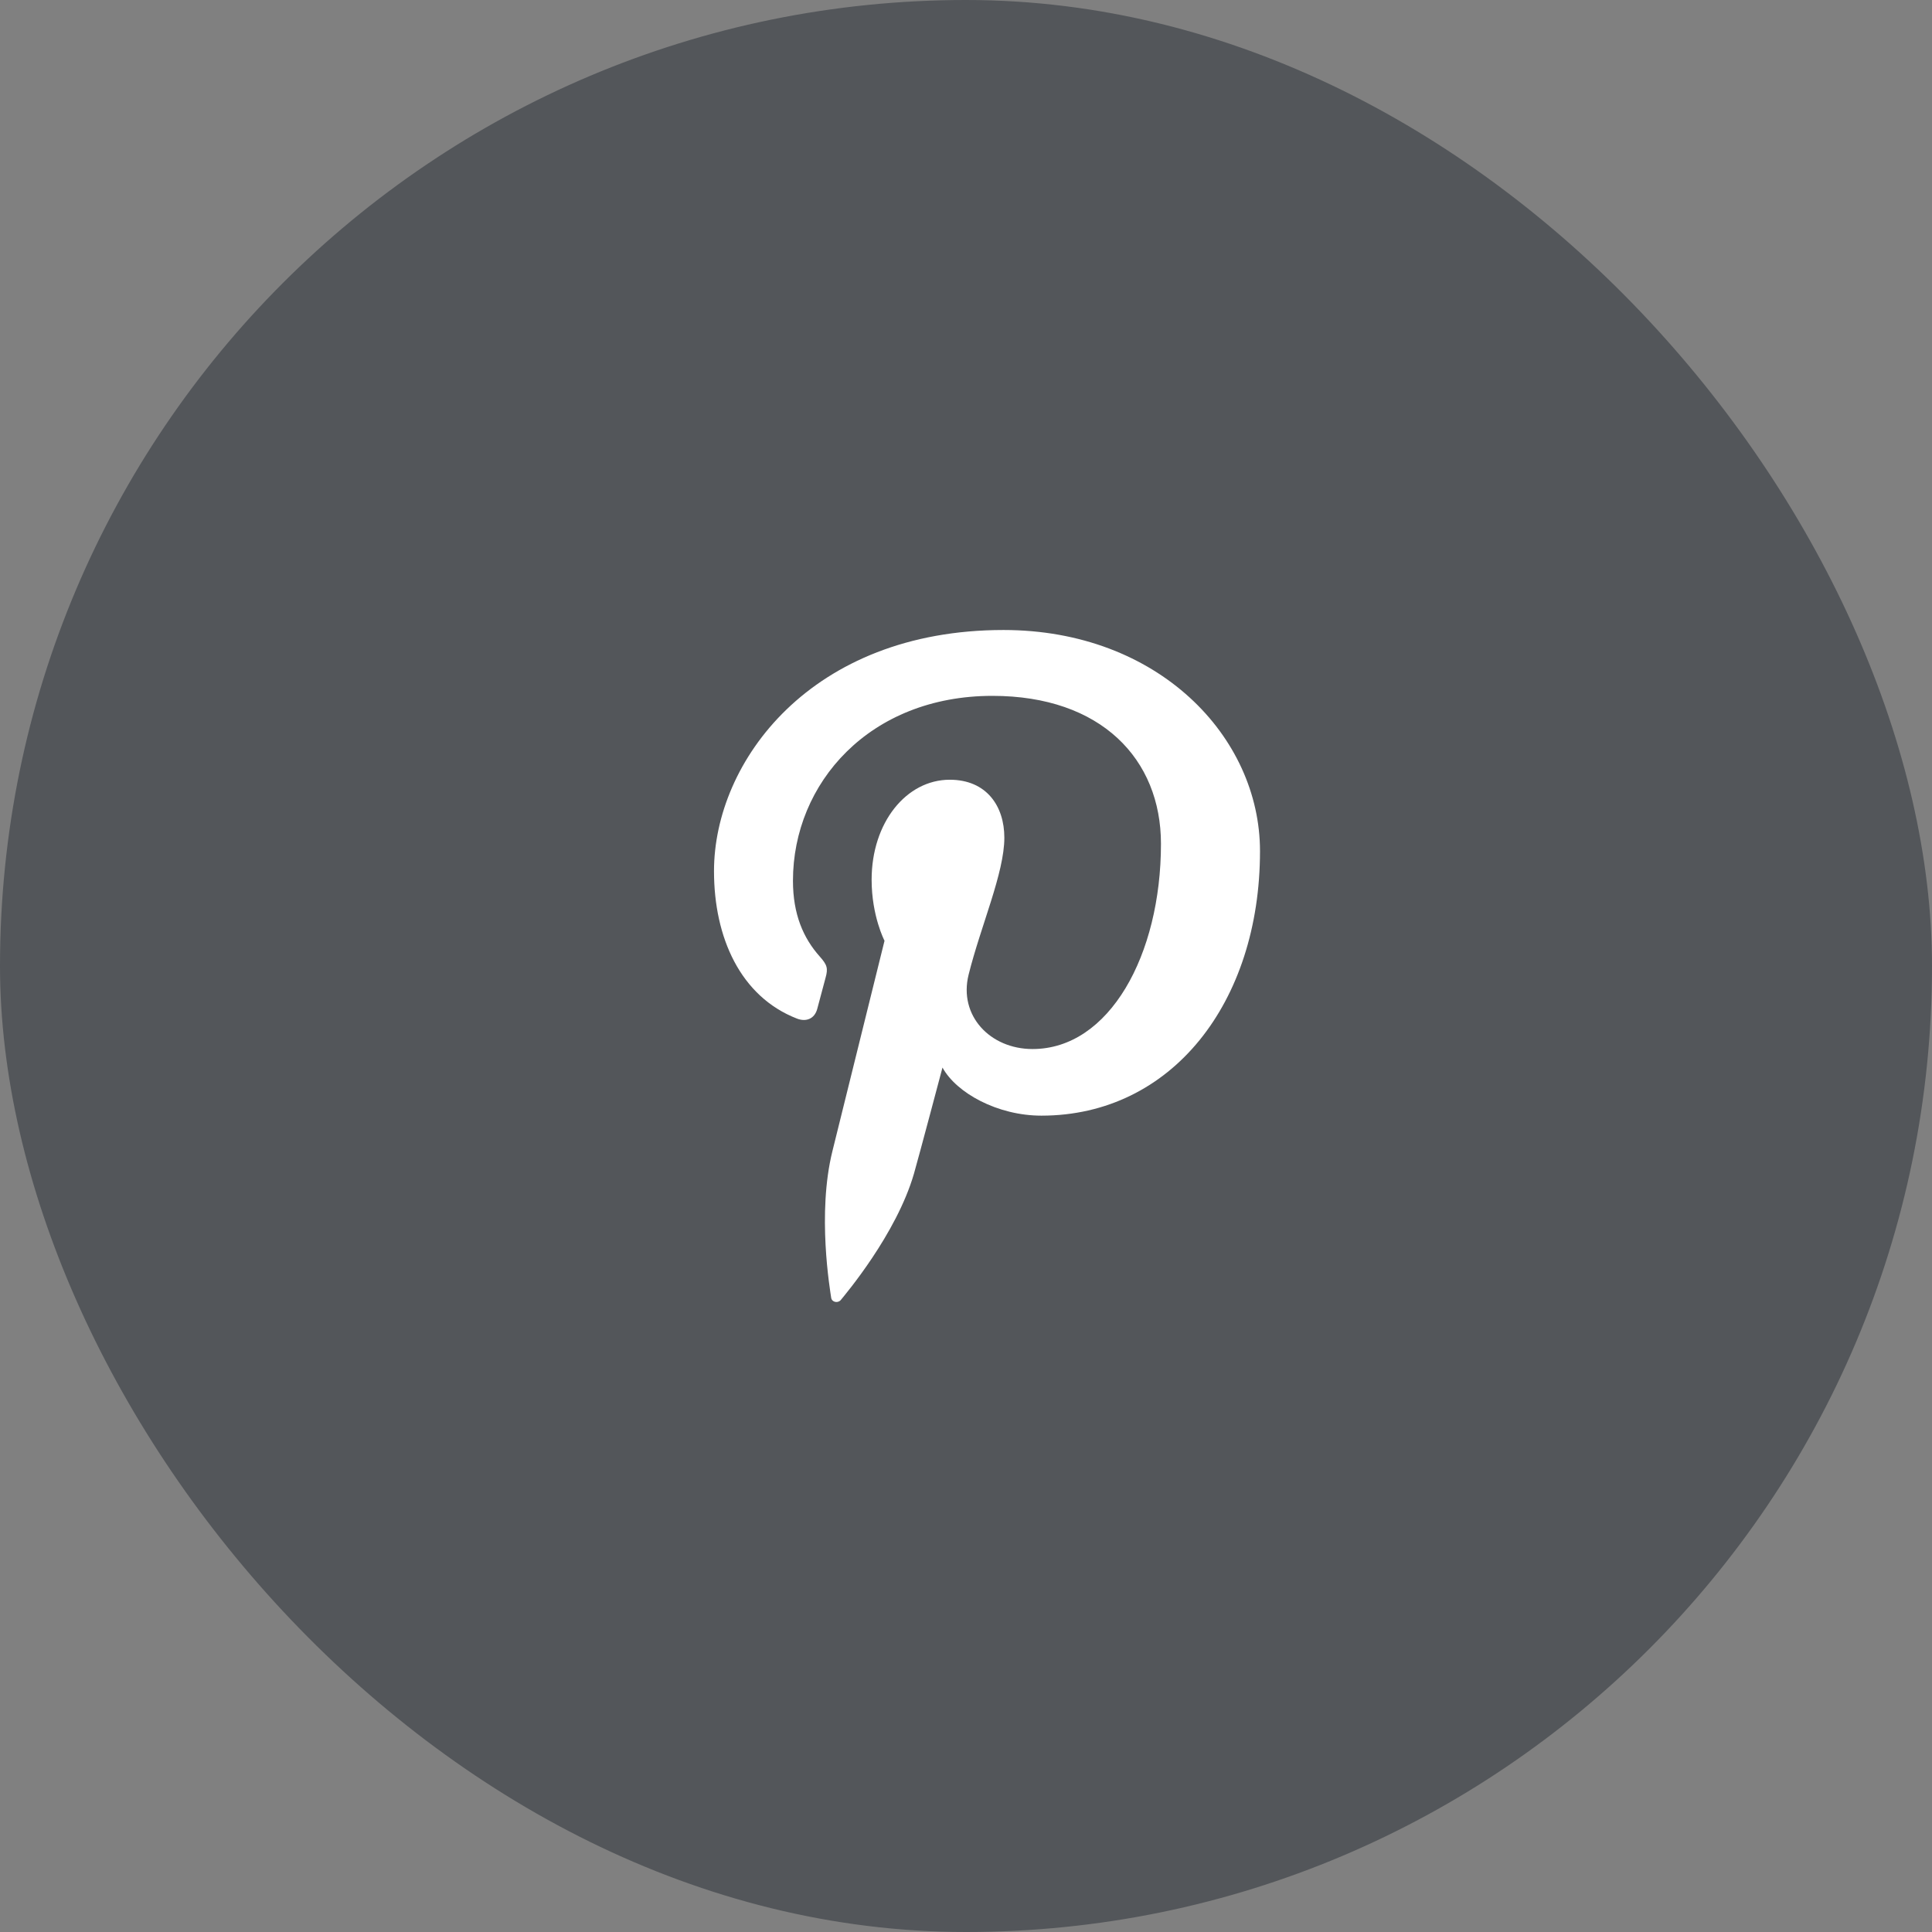
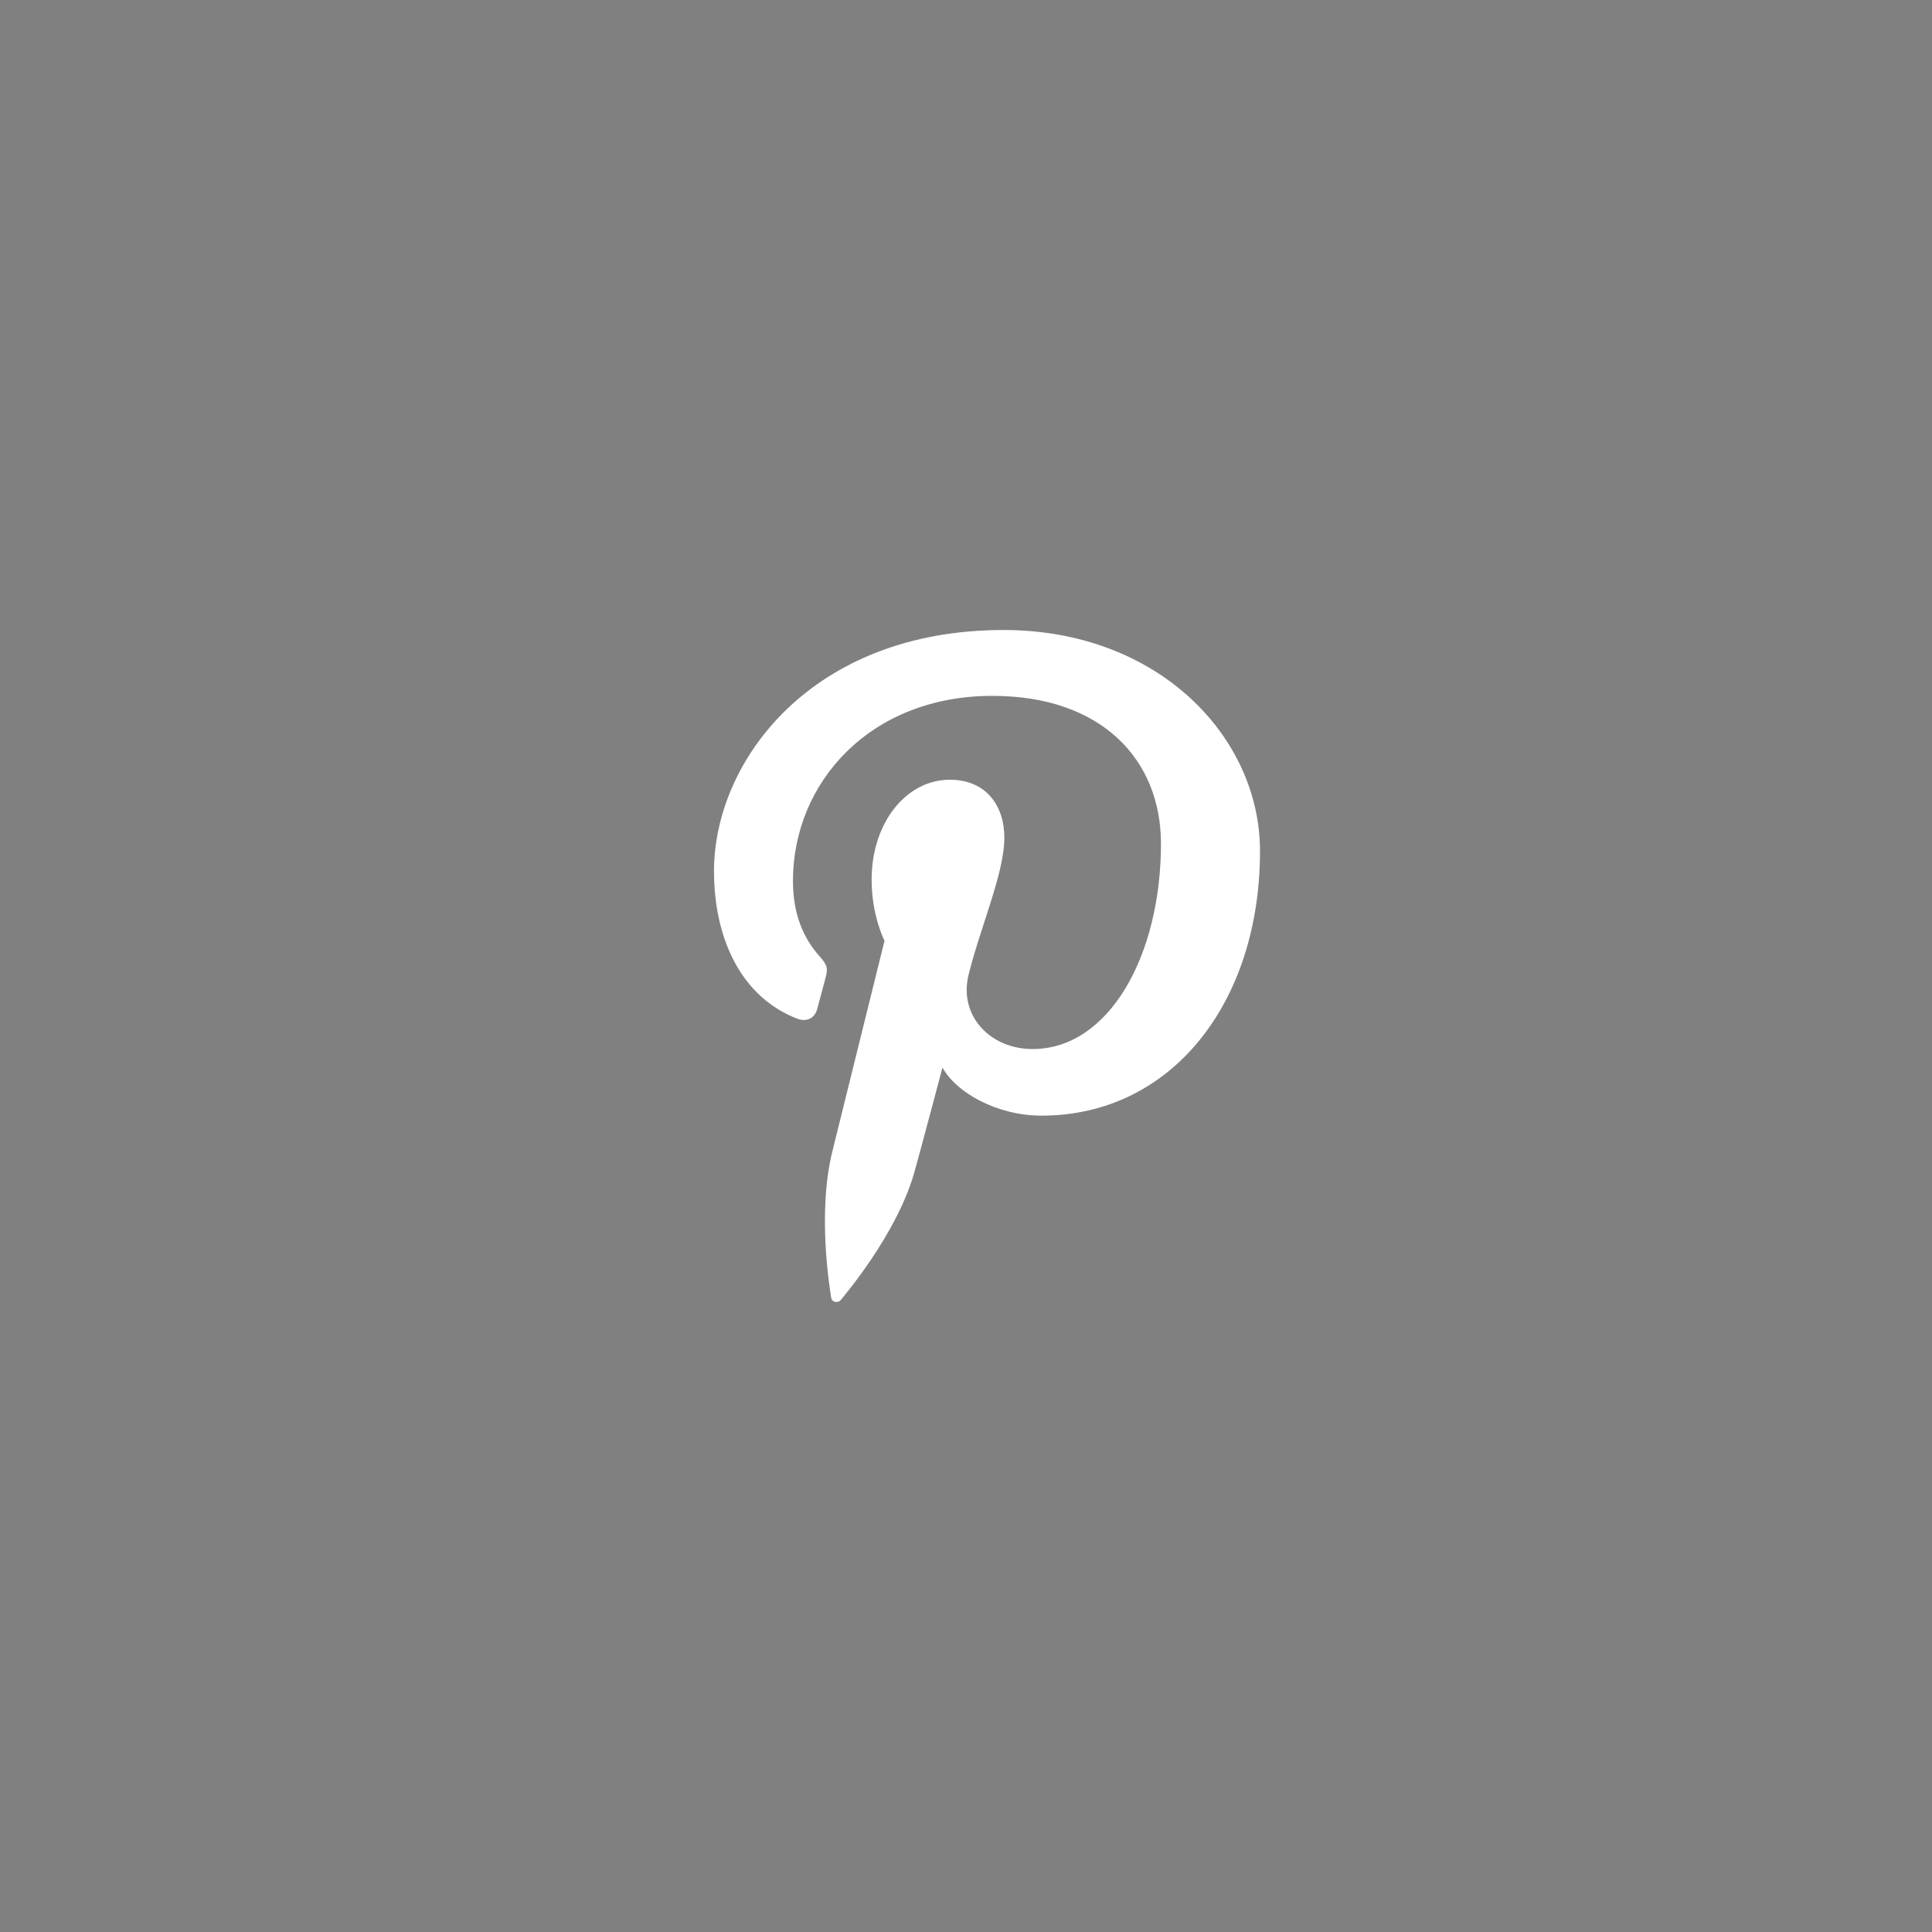
<svg xmlns="http://www.w3.org/2000/svg" width="46" height="46" viewBox="0 0 46 46" version="1.1">
  <rect x="0" y="0" width="46" height="46" fill="#808080" stroke="none" />
  <title>Group 8</title>
  <g id="Designs" stroke="none" stroke-width="1" fill="none" fill-rule="evenodd">
    <g id="Product-Detail" transform="translate(-1039 -1039)">
      <g id="Group-3" transform="translate(867 1039)">
        <g id="Group-8" transform="translate(172)">
          <g id="Group-7" fill="#53565A">
-             <rect id="Rectangle-46" x="0" y="0" width="46" height="46" rx="23" />
-           </g>
+             </g>
          <path d="M23.893 15C19.311 15 17 18.13 17 20.741c0 1.58.628 2.987 1.975 3.511.221.086.42.003.483-.23.045-.161.15-.568.197-.737.065-.231.04-.312-.139-.513-.388-.436-.636-1.001-.636-1.802 0-2.323 1.824-4.402 4.749-4.402 2.59 0 4.013 1.508 4.013 3.522 0 2.65-1.23 4.887-3.058 4.887-1.009 0-1.764-.795-1.522-1.77.29-1.165.851-2.421.851-3.262 0-.752-.423-1.38-1.3-1.38-1.032 0-1.86 1.017-1.86 2.38 0 .867.307 1.454.307 1.454l-1.24 5.007c-.37 1.487-.056 3.309-.03 3.493.016.109.163.135.23.052.095-.118 1.323-1.563 1.741-3.007.118-.409.679-2.526.679-2.526.335.609 1.314 1.145 2.356 1.145 3.1 0 5.204-2.693 5.204-6.298C30 17.539 27.577 15 23.893 15z" id="pinterest-icon" fill="#FFF" />
        </g>
      </g>
    </g>
  </g>
</svg>